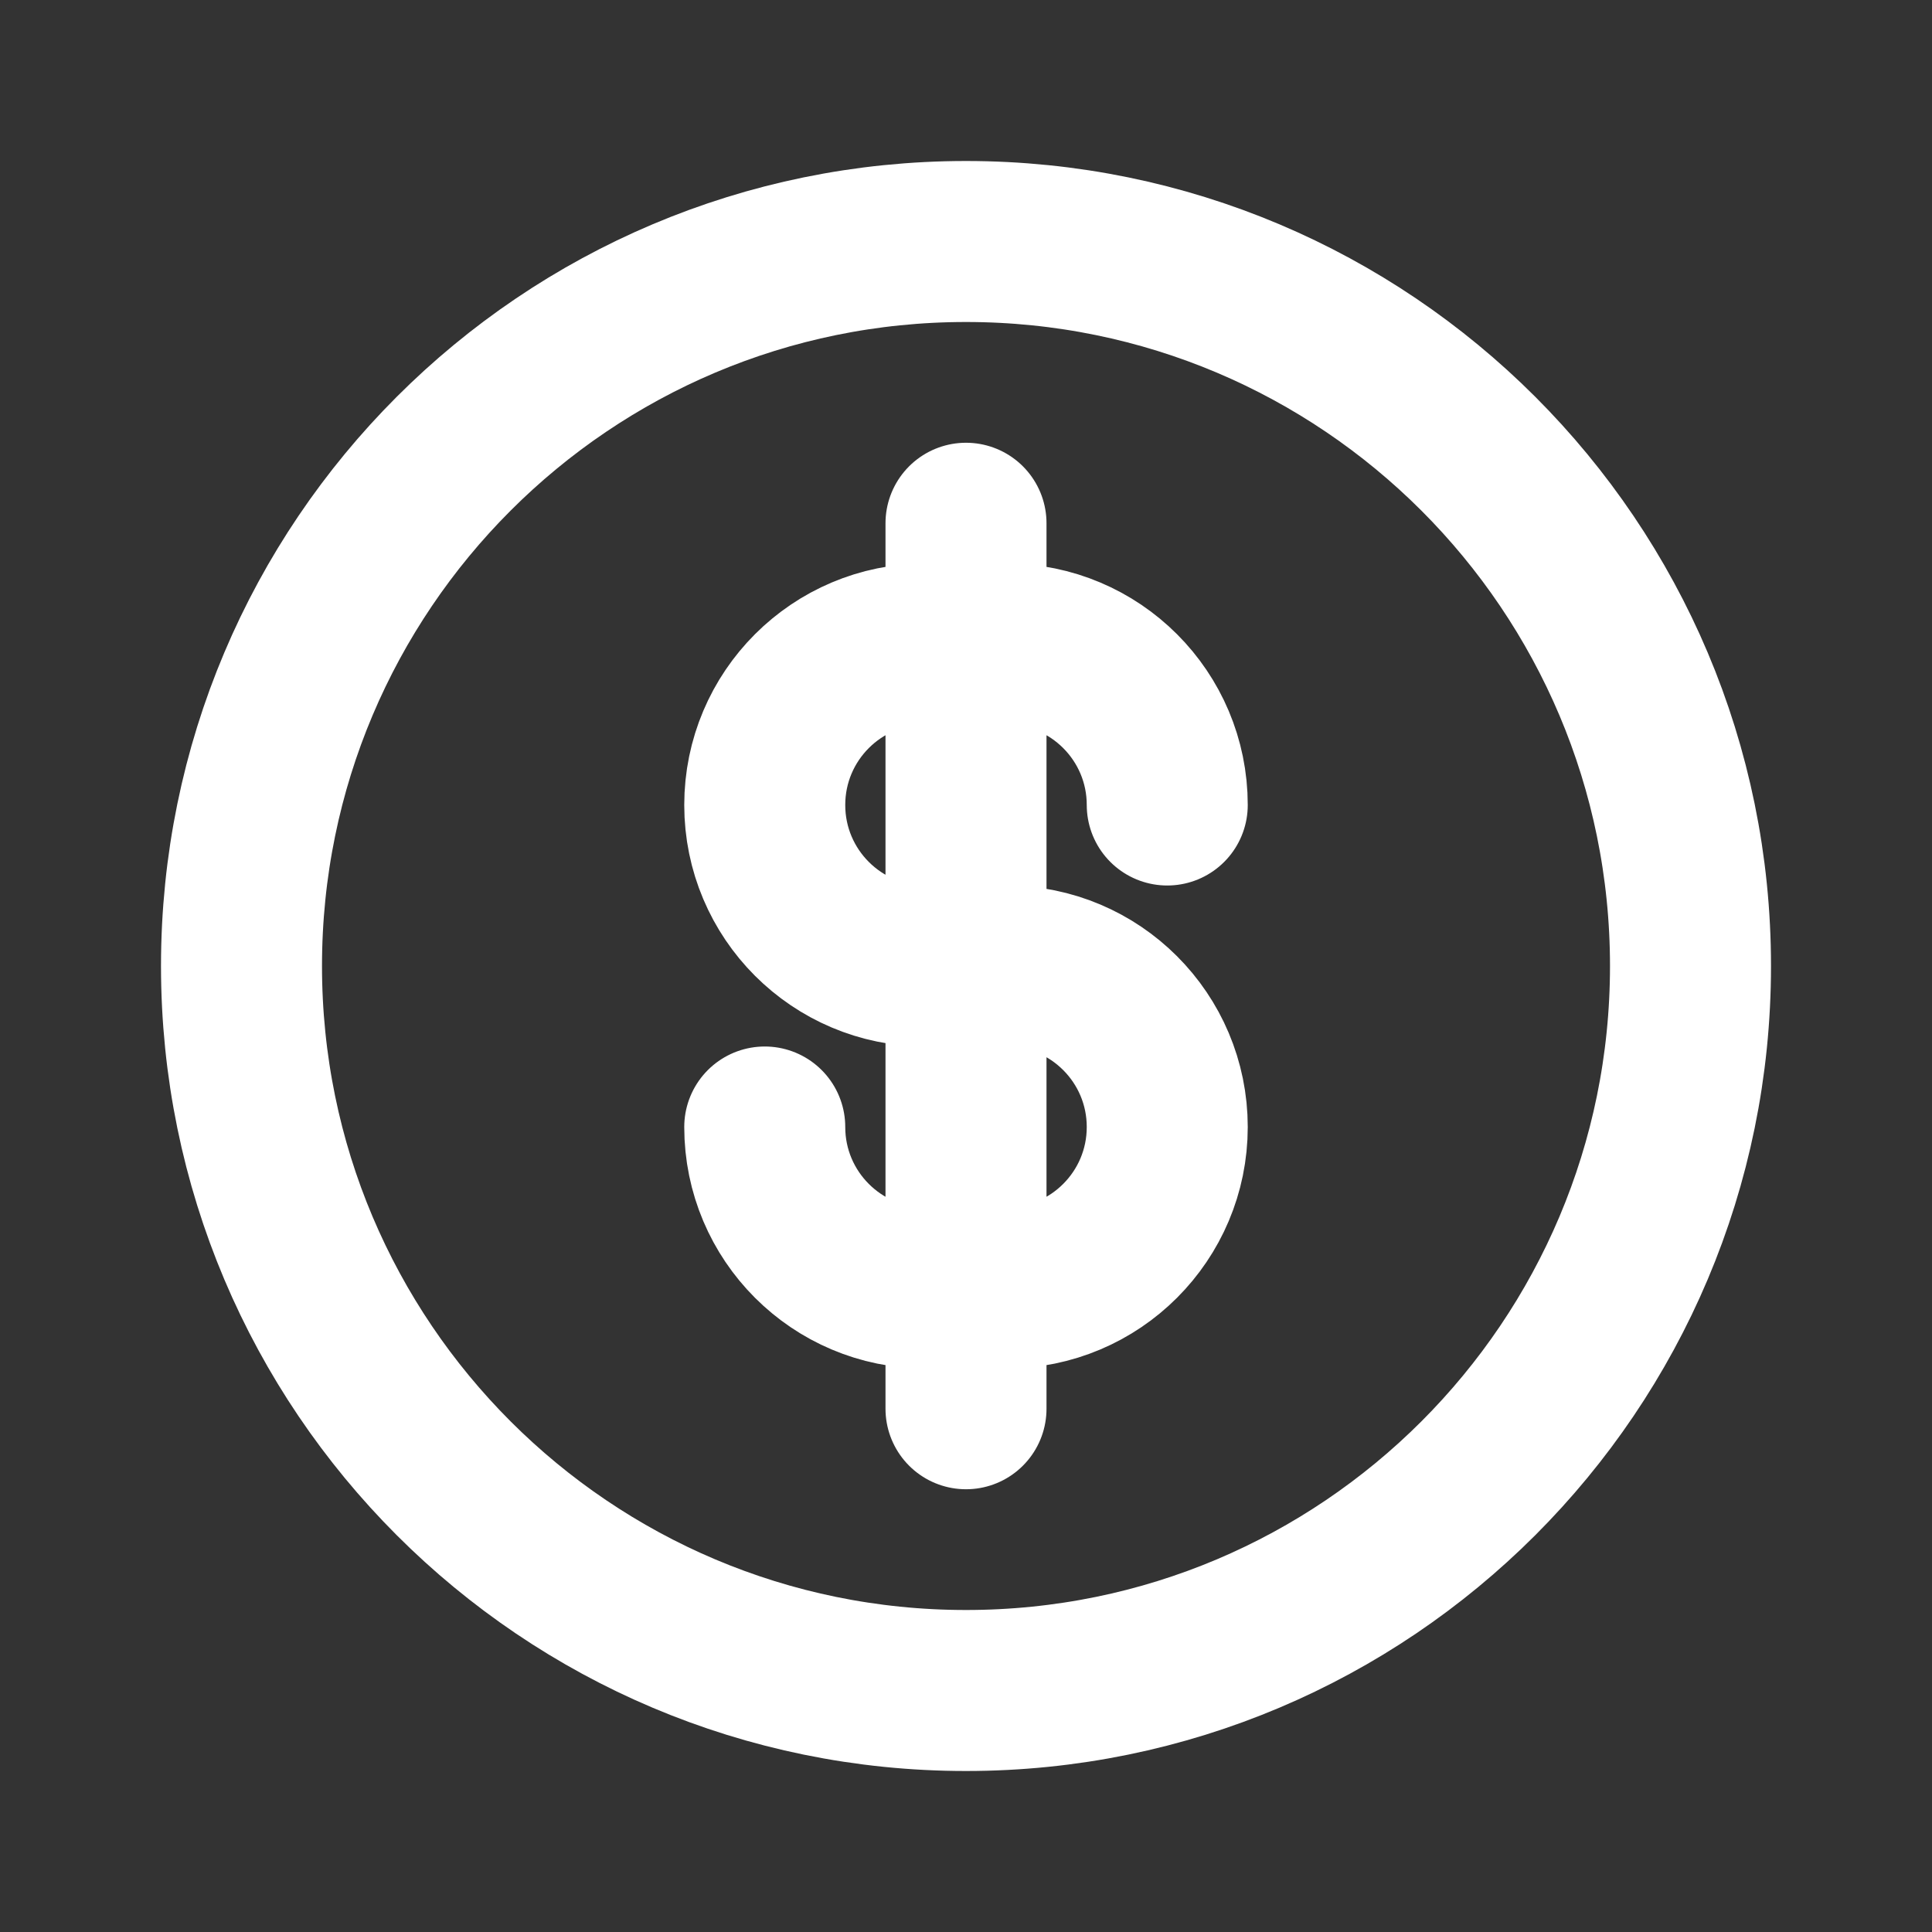
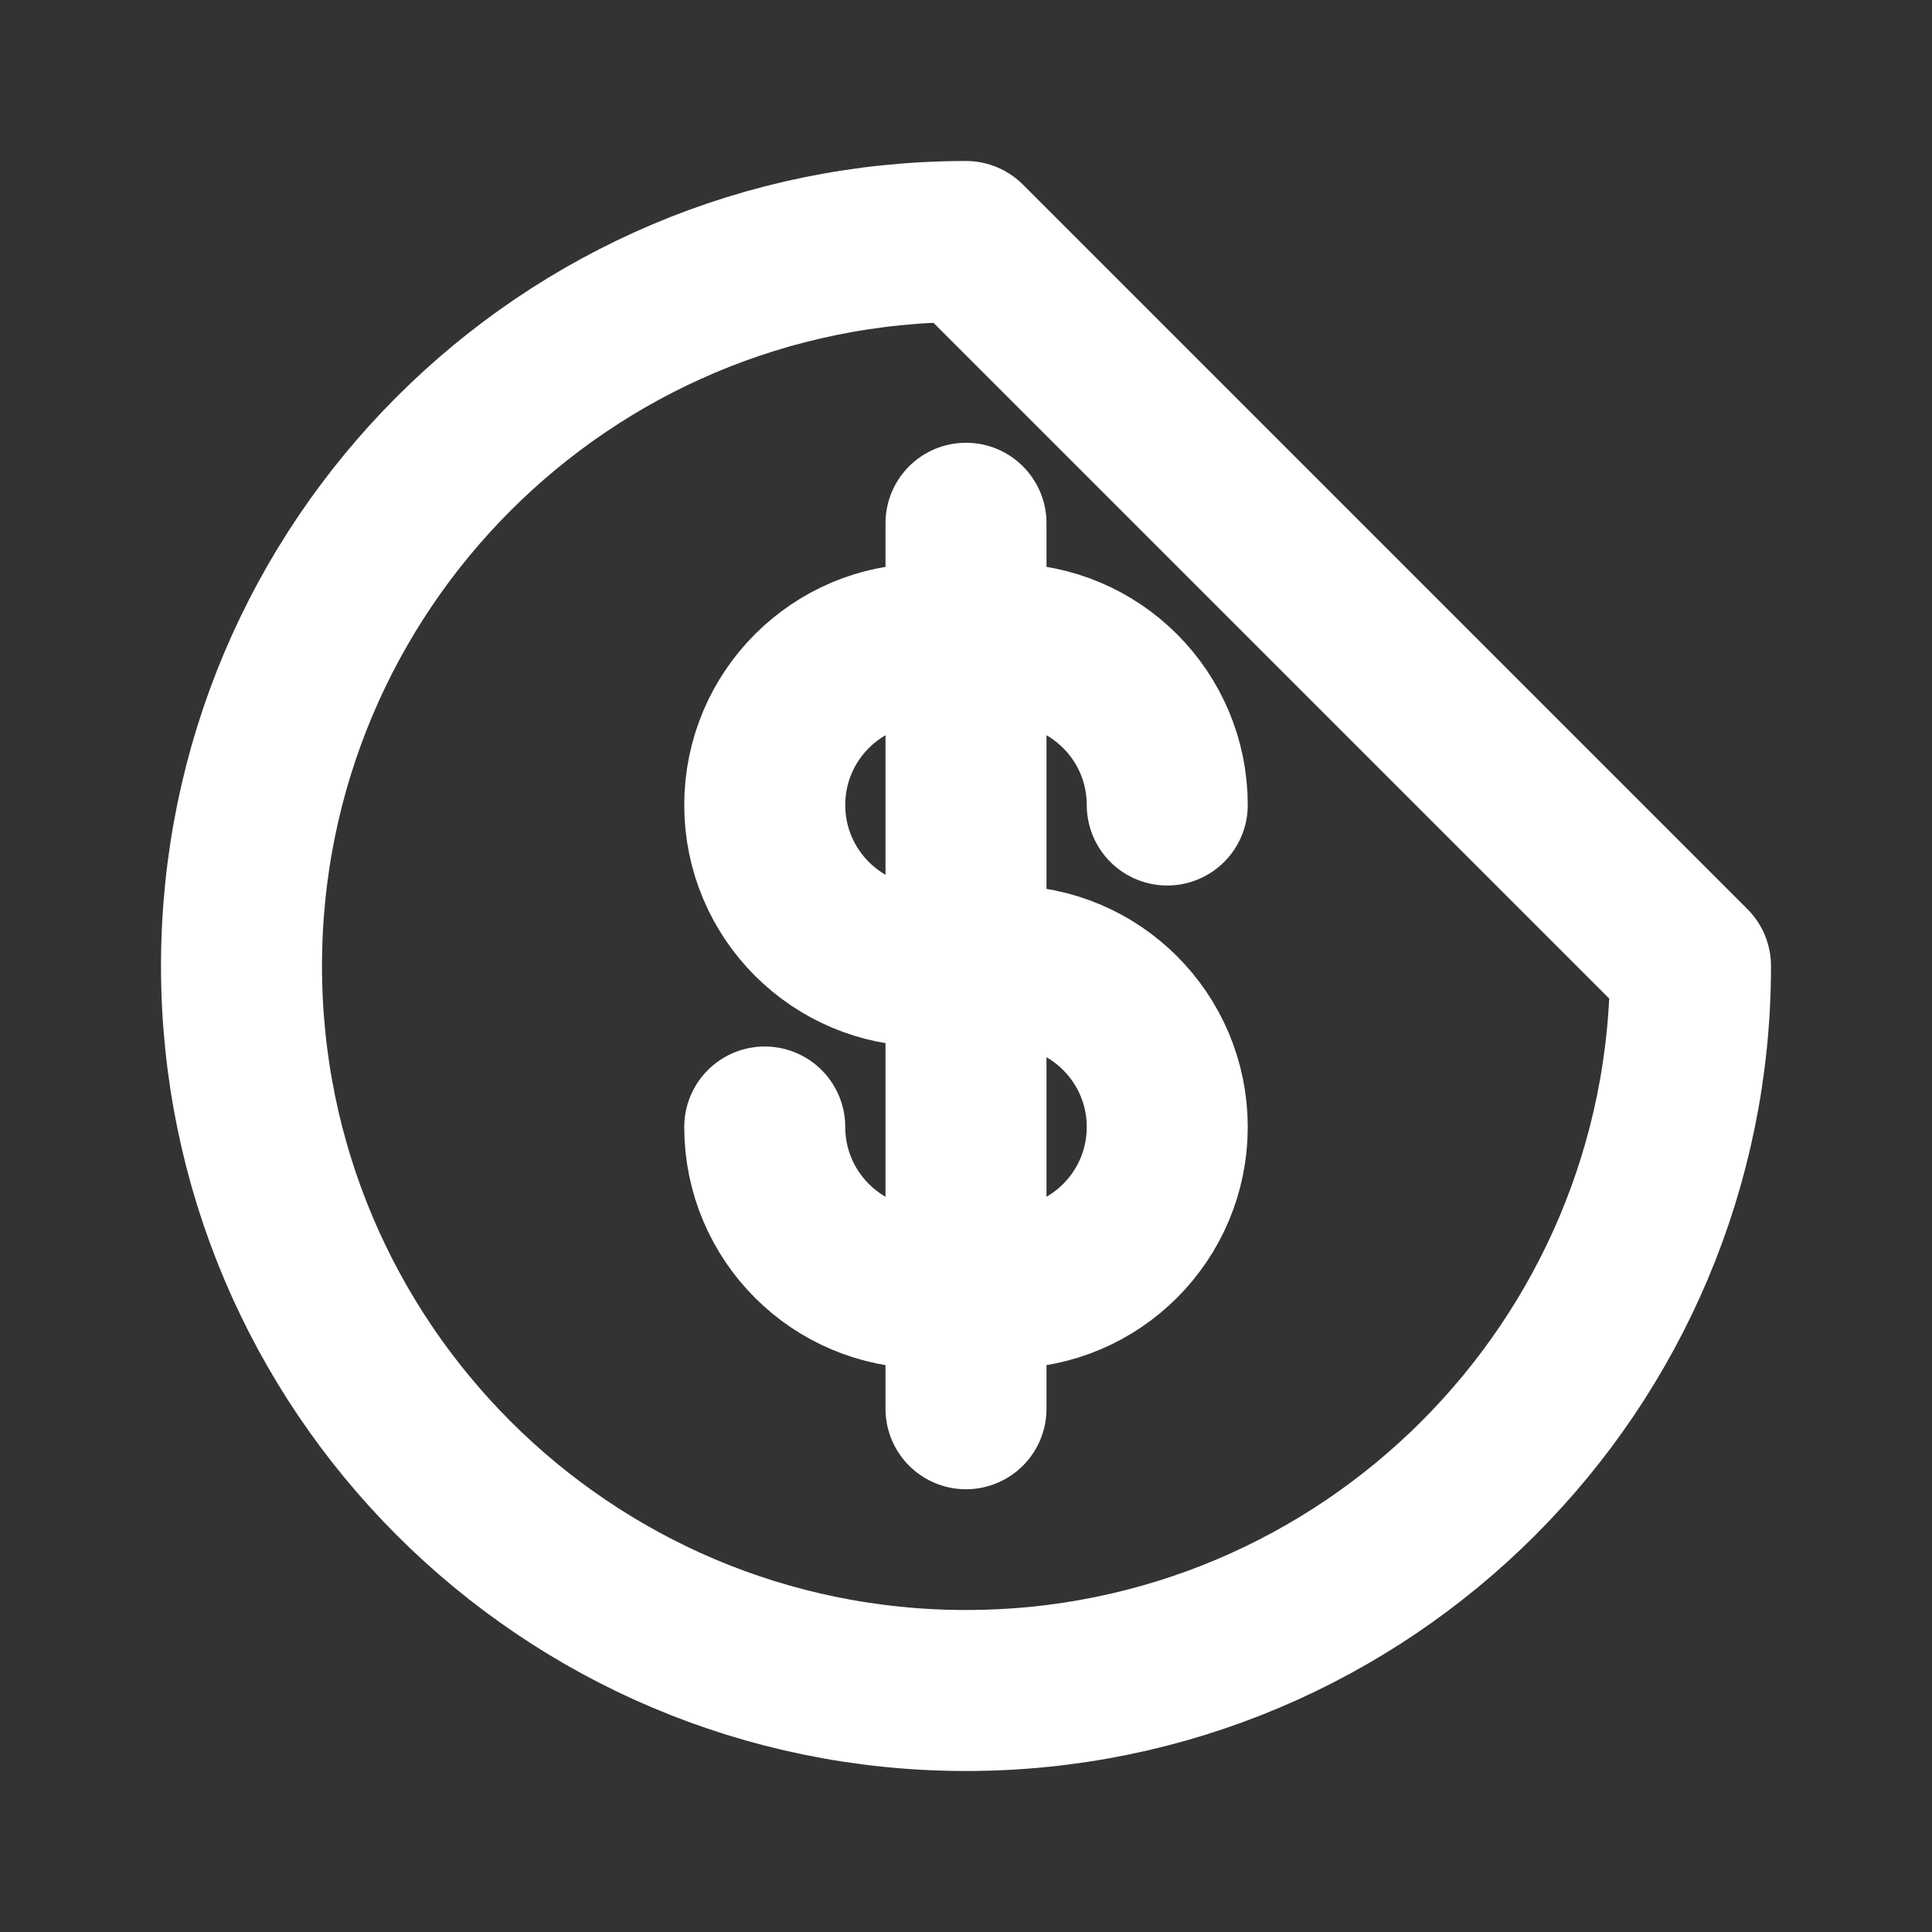
<svg xmlns="http://www.w3.org/2000/svg" width="24" height="24" viewBox="0 0 24 24" fill="none">
  <rect x="0" y="0" width="24" height="24" fill="#333333" stroke="none" />
-   <path d="M14.5 10V10C14.5 8.895 13.605 8 12.5 8H12M12 8H11.5C10.395 8 9.5 8.895 9.5 10V10C9.5 11.105 10.395 12 11.5 12H12M12 8V6.5M12 8V12M12 12H12.5C13.605 12 14.5 12.895 14.5 14V14C14.5 15.105 13.605 16 12.5 16H12M12 12V16M12 16H11.5C10.395 16 9.5 15.105 9.5 14V14M12 16V17.5M21 12C21 16.971 16.971 21 12 21C7.029 21 3 16.971 3 12C3 7.029 7.029 3 12 3C16.971 3 21 7.029 21 12Z" stroke="white" stroke-width="2" stroke-linecap="round" stroke-linejoin="round" />
+   <path d="M14.5 10V10C14.5 8.895 13.605 8 12.5 8H12M12 8H11.5C10.395 8 9.5 8.895 9.5 10V10C9.5 11.105 10.395 12 11.5 12H12M12 8V6.5M12 8V12M12 12H12.5C13.605 12 14.5 12.895 14.5 14V14C14.5 15.105 13.605 16 12.5 16H12M12 12V16M12 16H11.5C10.395 16 9.5 15.105 9.5 14V14M12 16V17.5M21 12C21 16.971 16.971 21 12 21C7.029 21 3 16.971 3 12C3 7.029 7.029 3 12 3Z" stroke="white" stroke-width="2" stroke-linecap="round" stroke-linejoin="round" />
</svg>